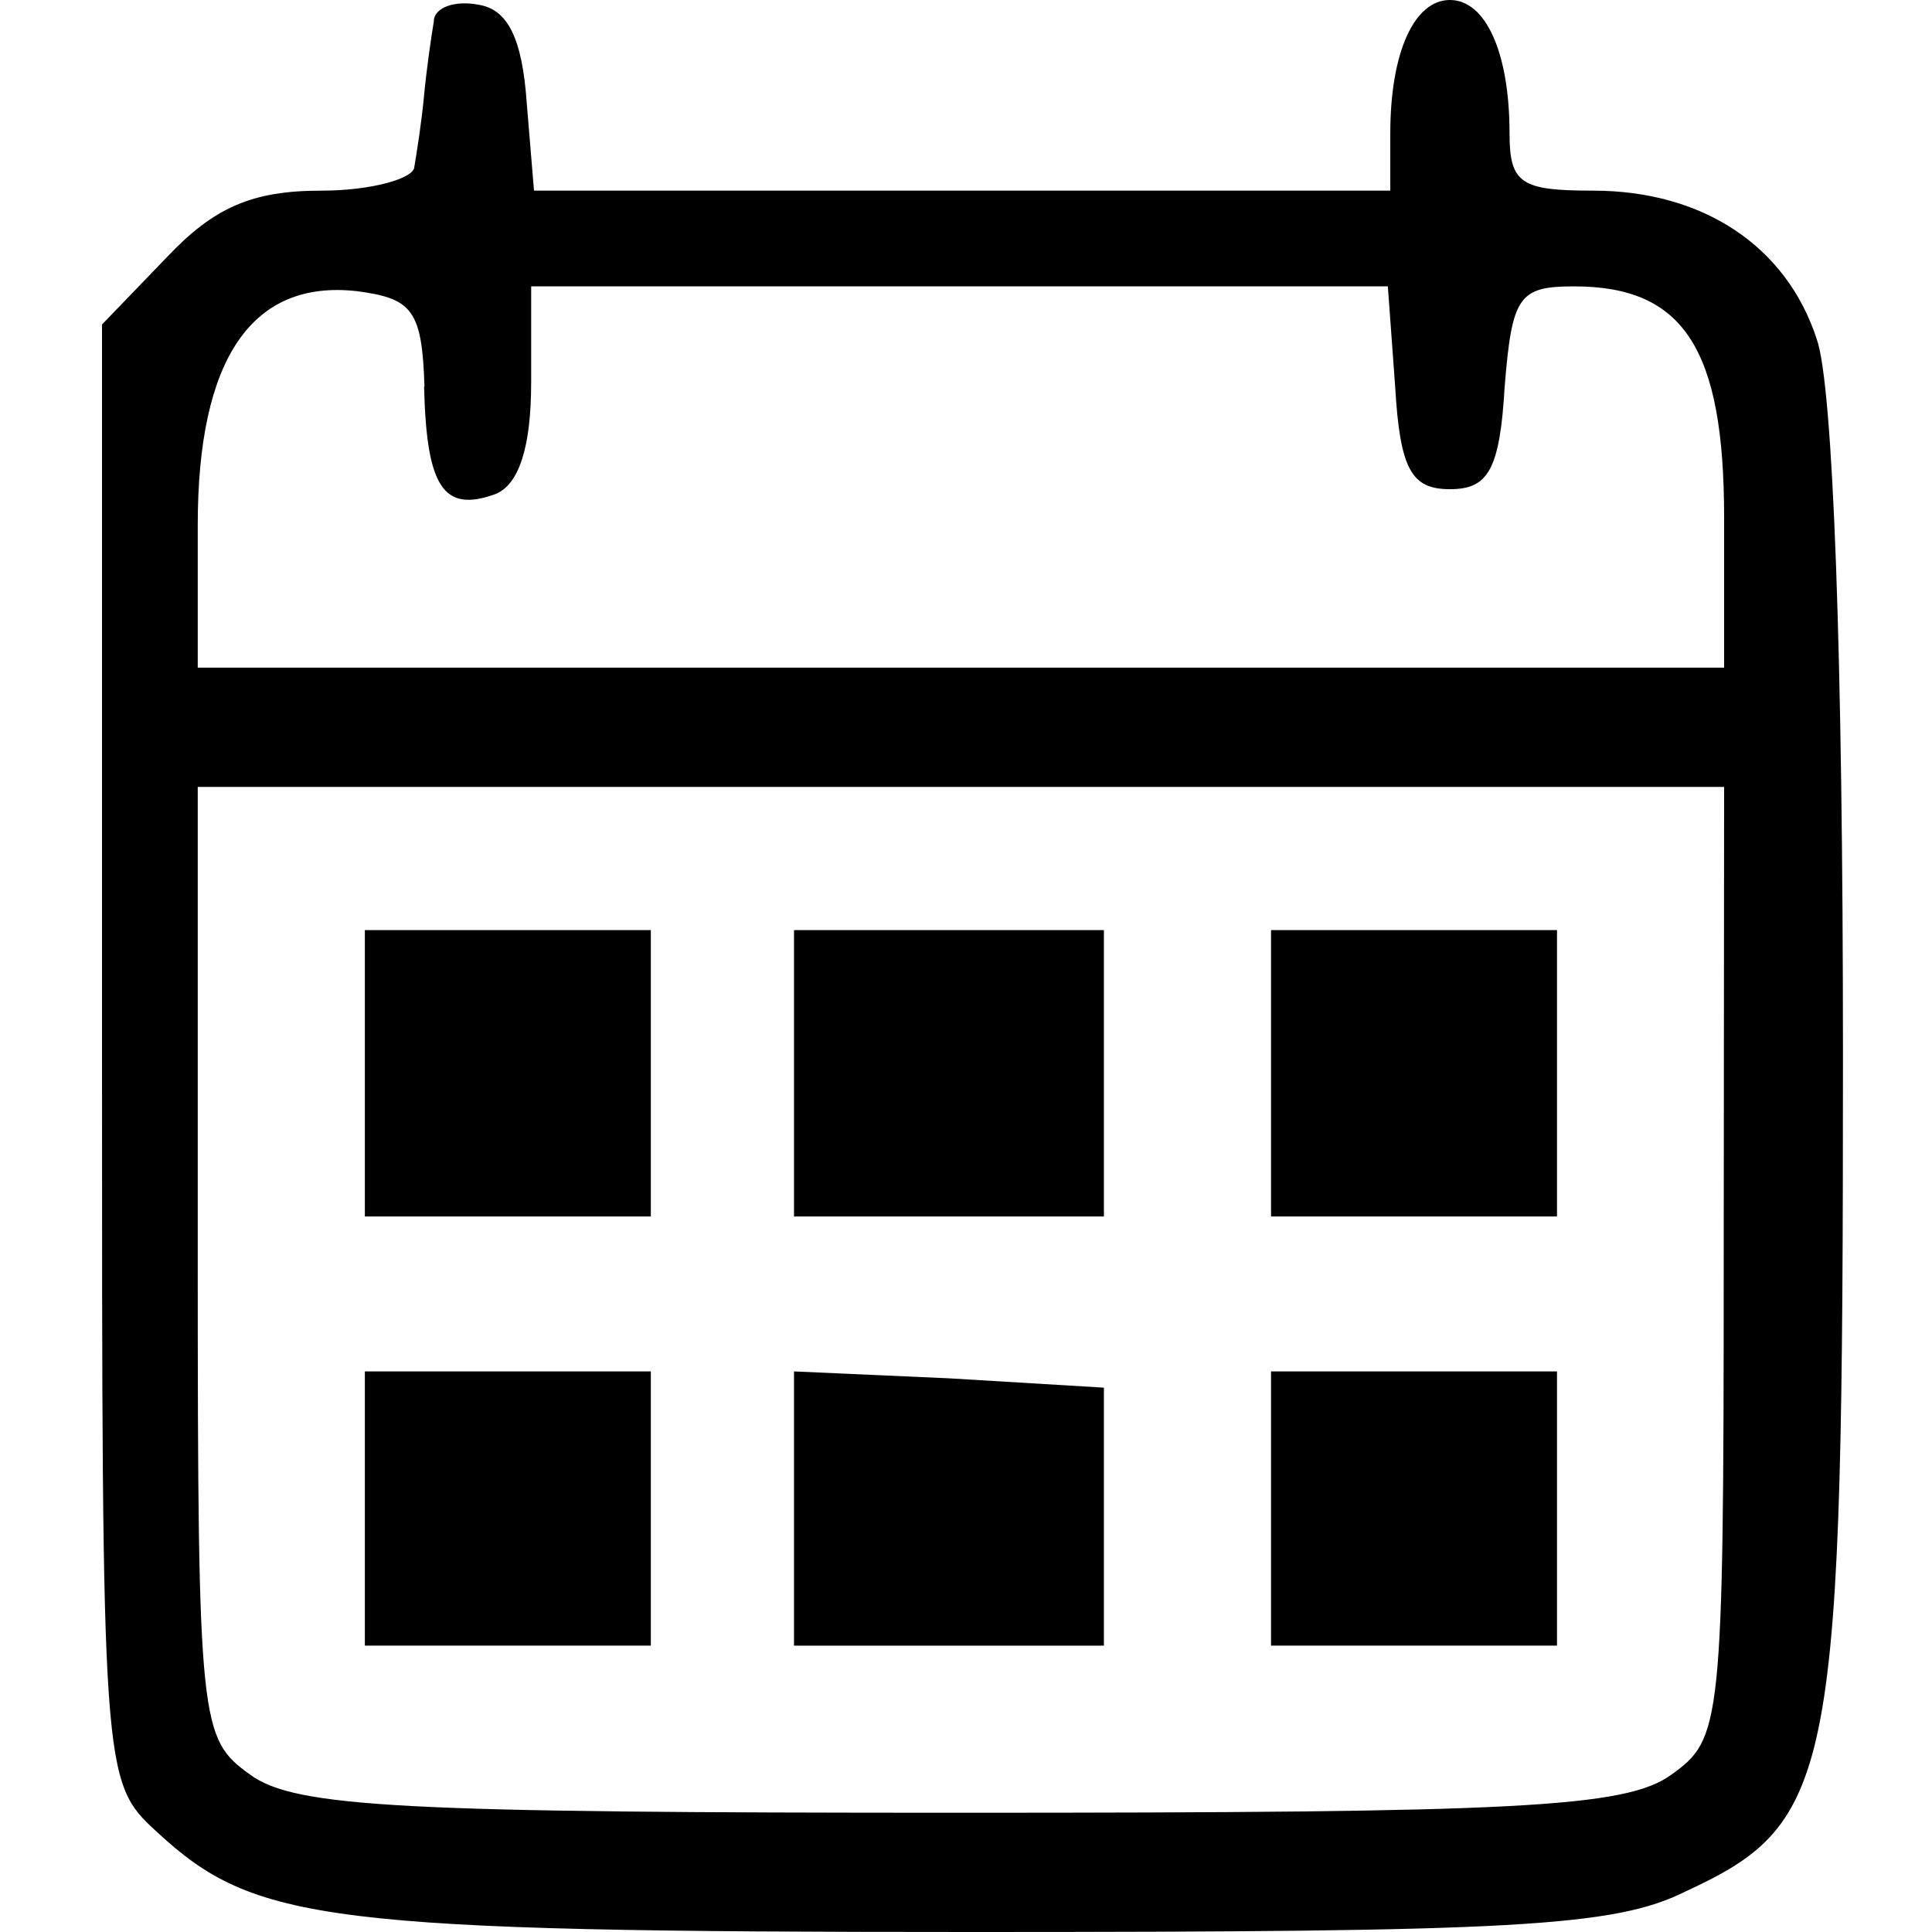
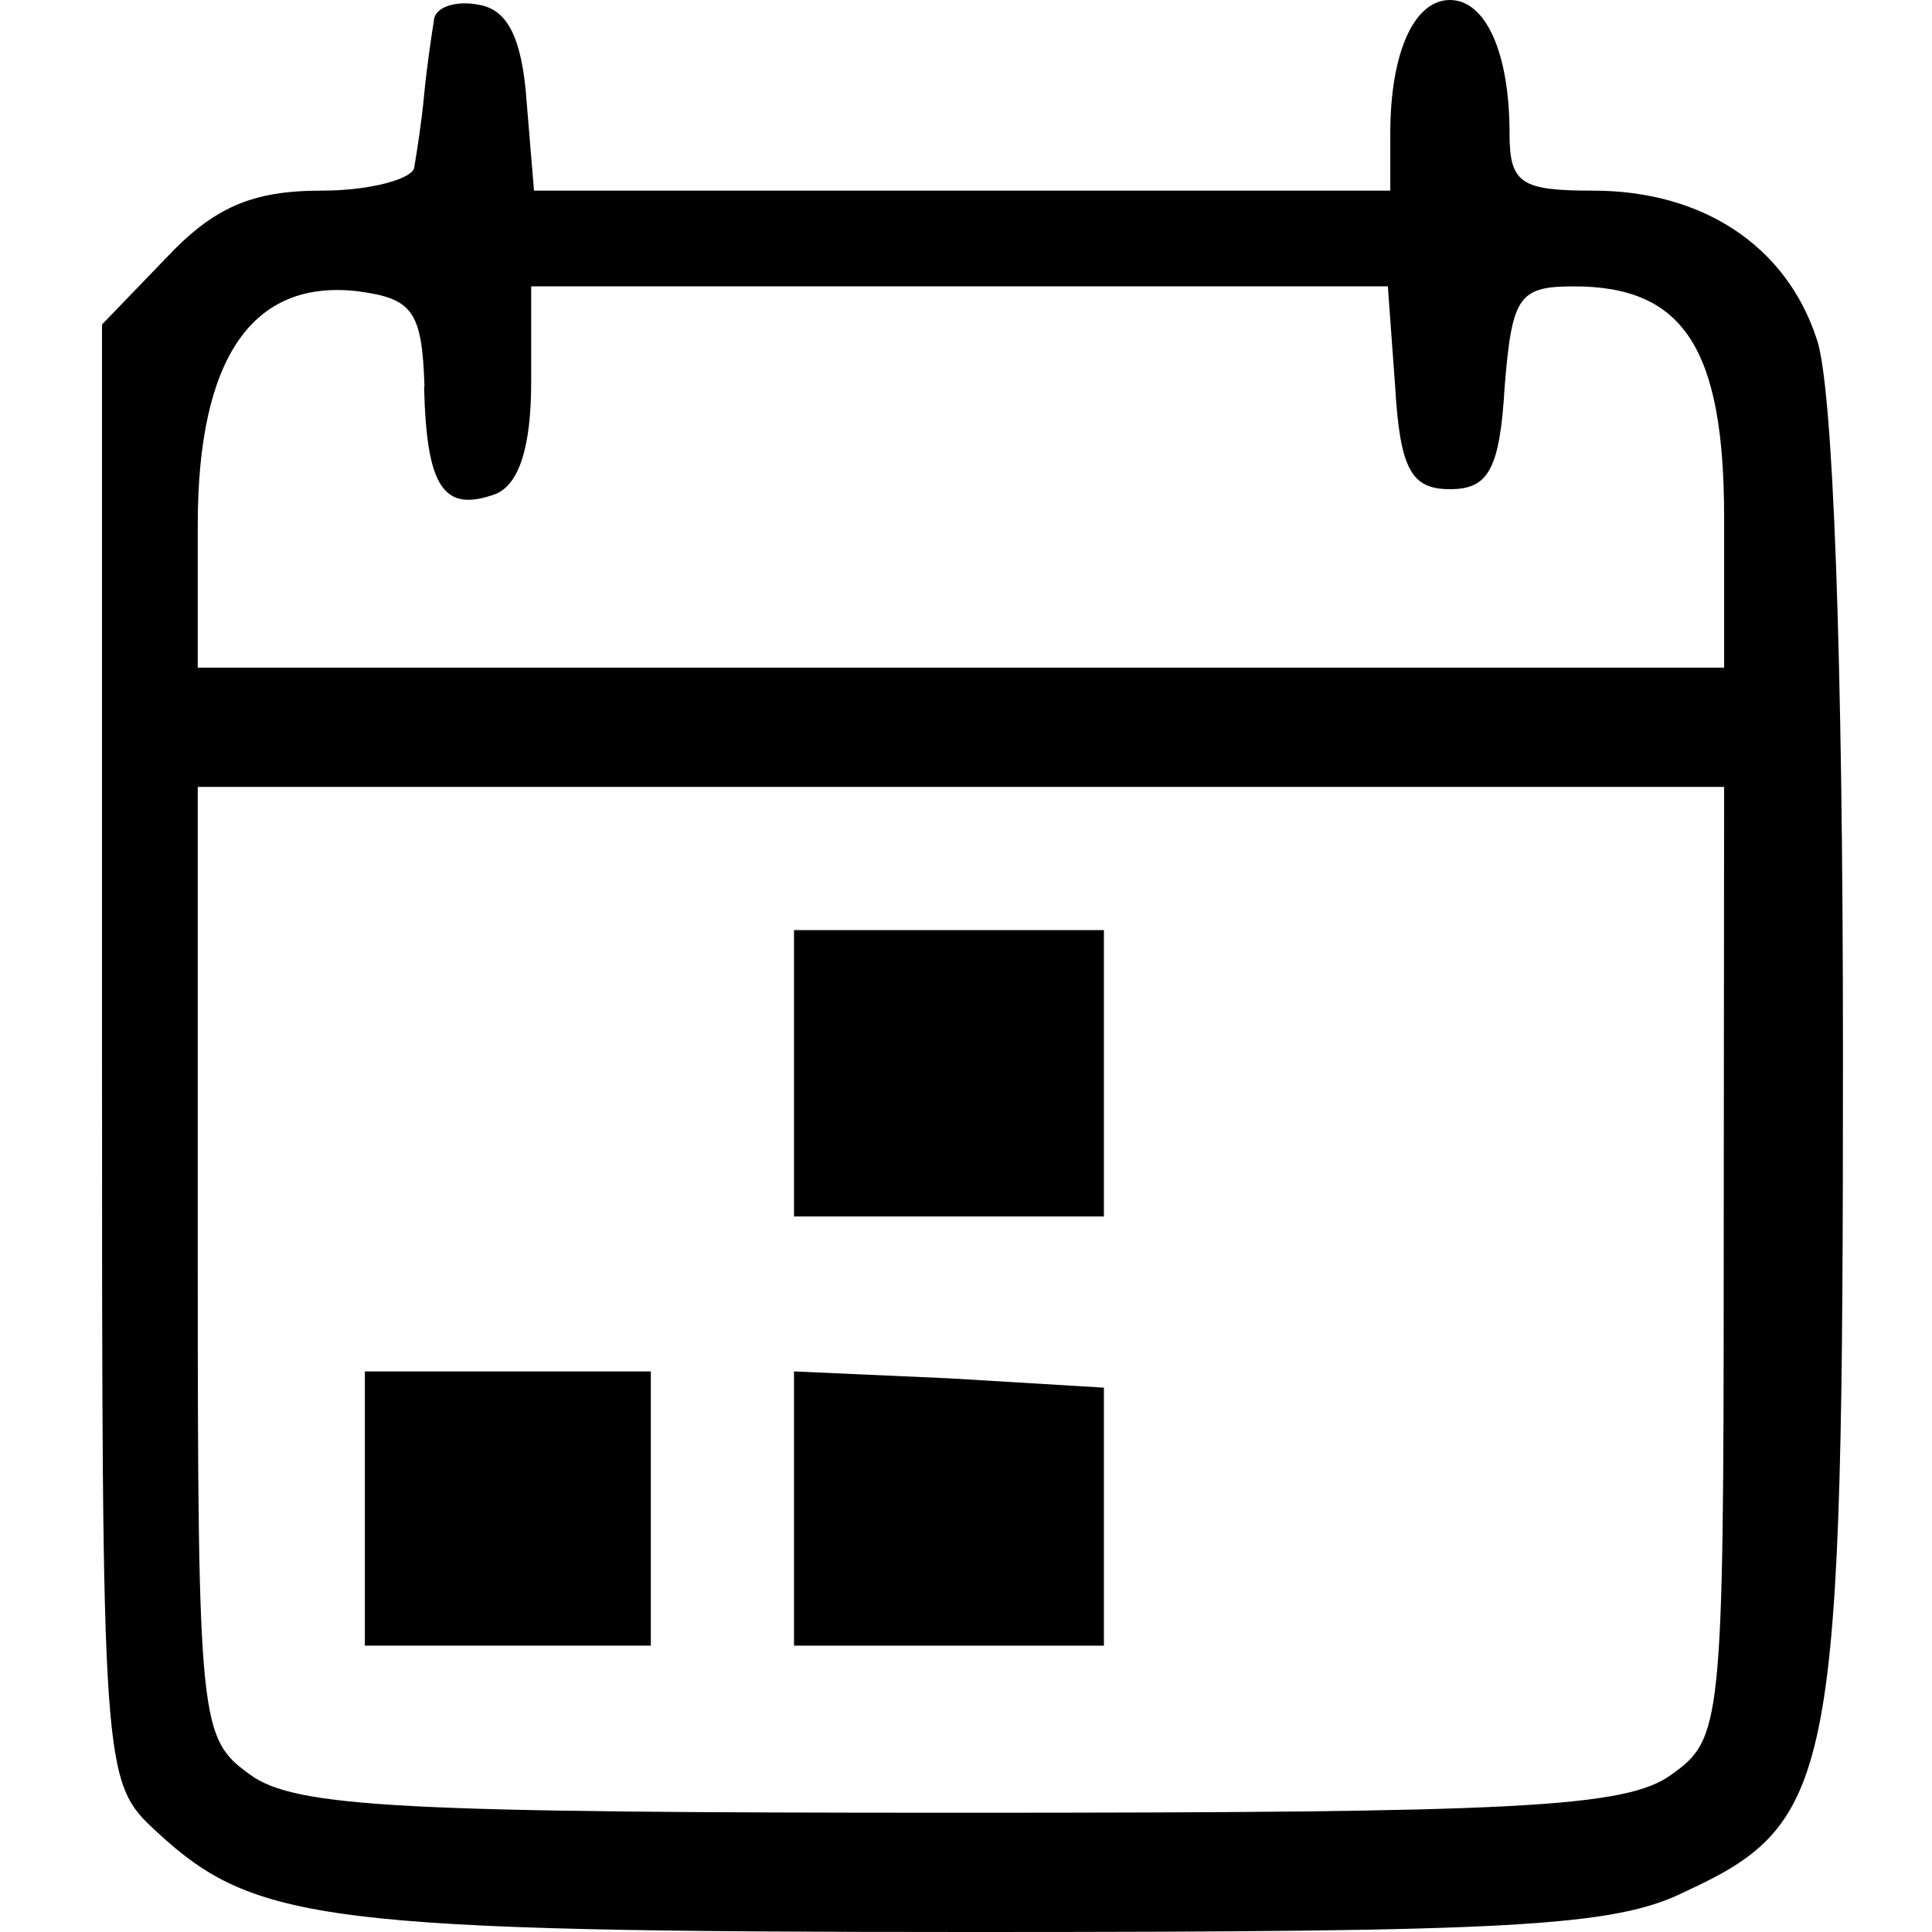
<svg xmlns="http://www.w3.org/2000/svg" width="18" height="18" viewBox="0 0 4.762 4.763" version="1.1" id="svg5">
  <defs id="defs2" />
  <path d="m 1.069,0.053 c -0.006,0.035 -0.018,0.118 -0.024,0.182 -0.006,0.065 -0.018,0.141 -0.024,0.176 0,0.029 -0.106,0.059 -0.229,0.059 -0.171,0 -0.265,0.041 -0.382,0.165 l -0.159,0.165 v 1.793 c 0,1.787 0,1.799 0.135,1.923 0.241,0.223 0.412,0.247 2.011,0.247 1.329,0 1.582,-0.012 1.758,-0.1 0.37,-0.171 0.388,-0.282 0.388,-2.064 0,-0.976 -0.024,-1.652 -0.065,-1.764 C 4.403,0.606 4.197,0.47 3.927,0.47 3.75,0.47 3.721,0.453 3.721,0.329 3.721,0.129 3.662,0 3.574,0 3.486,0 3.427,0.129 3.427,0.329 V 0.47 H 2.374 1.316 L 1.298,0.253 C 1.287,0.094 1.251,0.024 1.181,0.012 1.122,-1e-6 1.069,0.018 1.069,0.053 Z m -0.024,0.9 c 0.006,0.247 0.047,0.312 0.176,0.265 0.059,-0.024 0.088,-0.118 0.088,-0.276 V 0.706 H 2.363 3.421 l 0.018,0.247 c 0.012,0.206 0.041,0.253 0.135,0.253 0.094,0 0.123,-0.047 0.135,-0.253 0.018,-0.223 0.035,-0.247 0.171,-0.247 0.27,0 0.37,0.153 0.37,0.57 V 1.646 H 2.368 0.487 V 1.294 c 0,-0.412 0.135,-0.606 0.394,-0.576 0.135,0.018 0.159,0.047 0.165,0.235 z m 3.204,2.158 c 0,1.147 -0.006,1.176 -0.129,1.264 -0.112,0.082 -0.382,0.094 -1.752,0.094 -1.37,0 -1.64,-0.012 -1.752,-0.094 C 0.493,4.286 0.487,4.257 0.487,3.11 V 1.94 H 2.369 4.25 Z" id="path18" style="fill:#000000;fill-opacity:1;stroke-width:0.006" />
-   <path d="M 0.899,2.646 V 2.999 H 1.251 1.604 V 2.646 2.293 H 1.251 0.899 Z" id="path20" style="fill:#000000;fill-opacity:1;stroke-width:0.006" />
  <path d="M 1.957,2.646 V 2.999 H 2.339 2.721 V 2.646 2.293 H 2.339 1.957 Z" id="path22" style="fill:#000000;fill-opacity:1;stroke-width:0.006" />
-   <path d="M 3.133,2.646 V 2.999 H 3.486 3.838 V 2.646 2.293 H 3.486 3.133 Z" id="path24" style="fill:#000000;fill-opacity:1;stroke-width:0.006" />
+   <path d="M 3.133,2.646 V 2.999 V 2.646 2.293 H 3.486 3.133 Z" id="path24" style="fill:#000000;fill-opacity:1;stroke-width:0.006" />
  <path d="M 0.899,3.716 V 4.057 H 1.251 1.604 V 3.716 3.381 H 1.251 0.899 Z" id="path26" style="fill:#000000;fill-opacity:1;stroke-width:0.006" />
  <path d="M 1.957,3.716 V 4.057 H 2.339 2.721 v -0.318 -0.318 L 2.339,3.398 1.957,3.381 Z" id="path28" style="fill:#000000;fill-opacity:1;stroke-width:0.006" />
-   <path d="M 3.133,3.716 V 4.057 H 3.486 3.838 V 3.716 3.381 H 3.486 3.133 Z" id="path30" style="fill:#000000;fill-opacity:1;stroke-width:0.006" />
</svg>